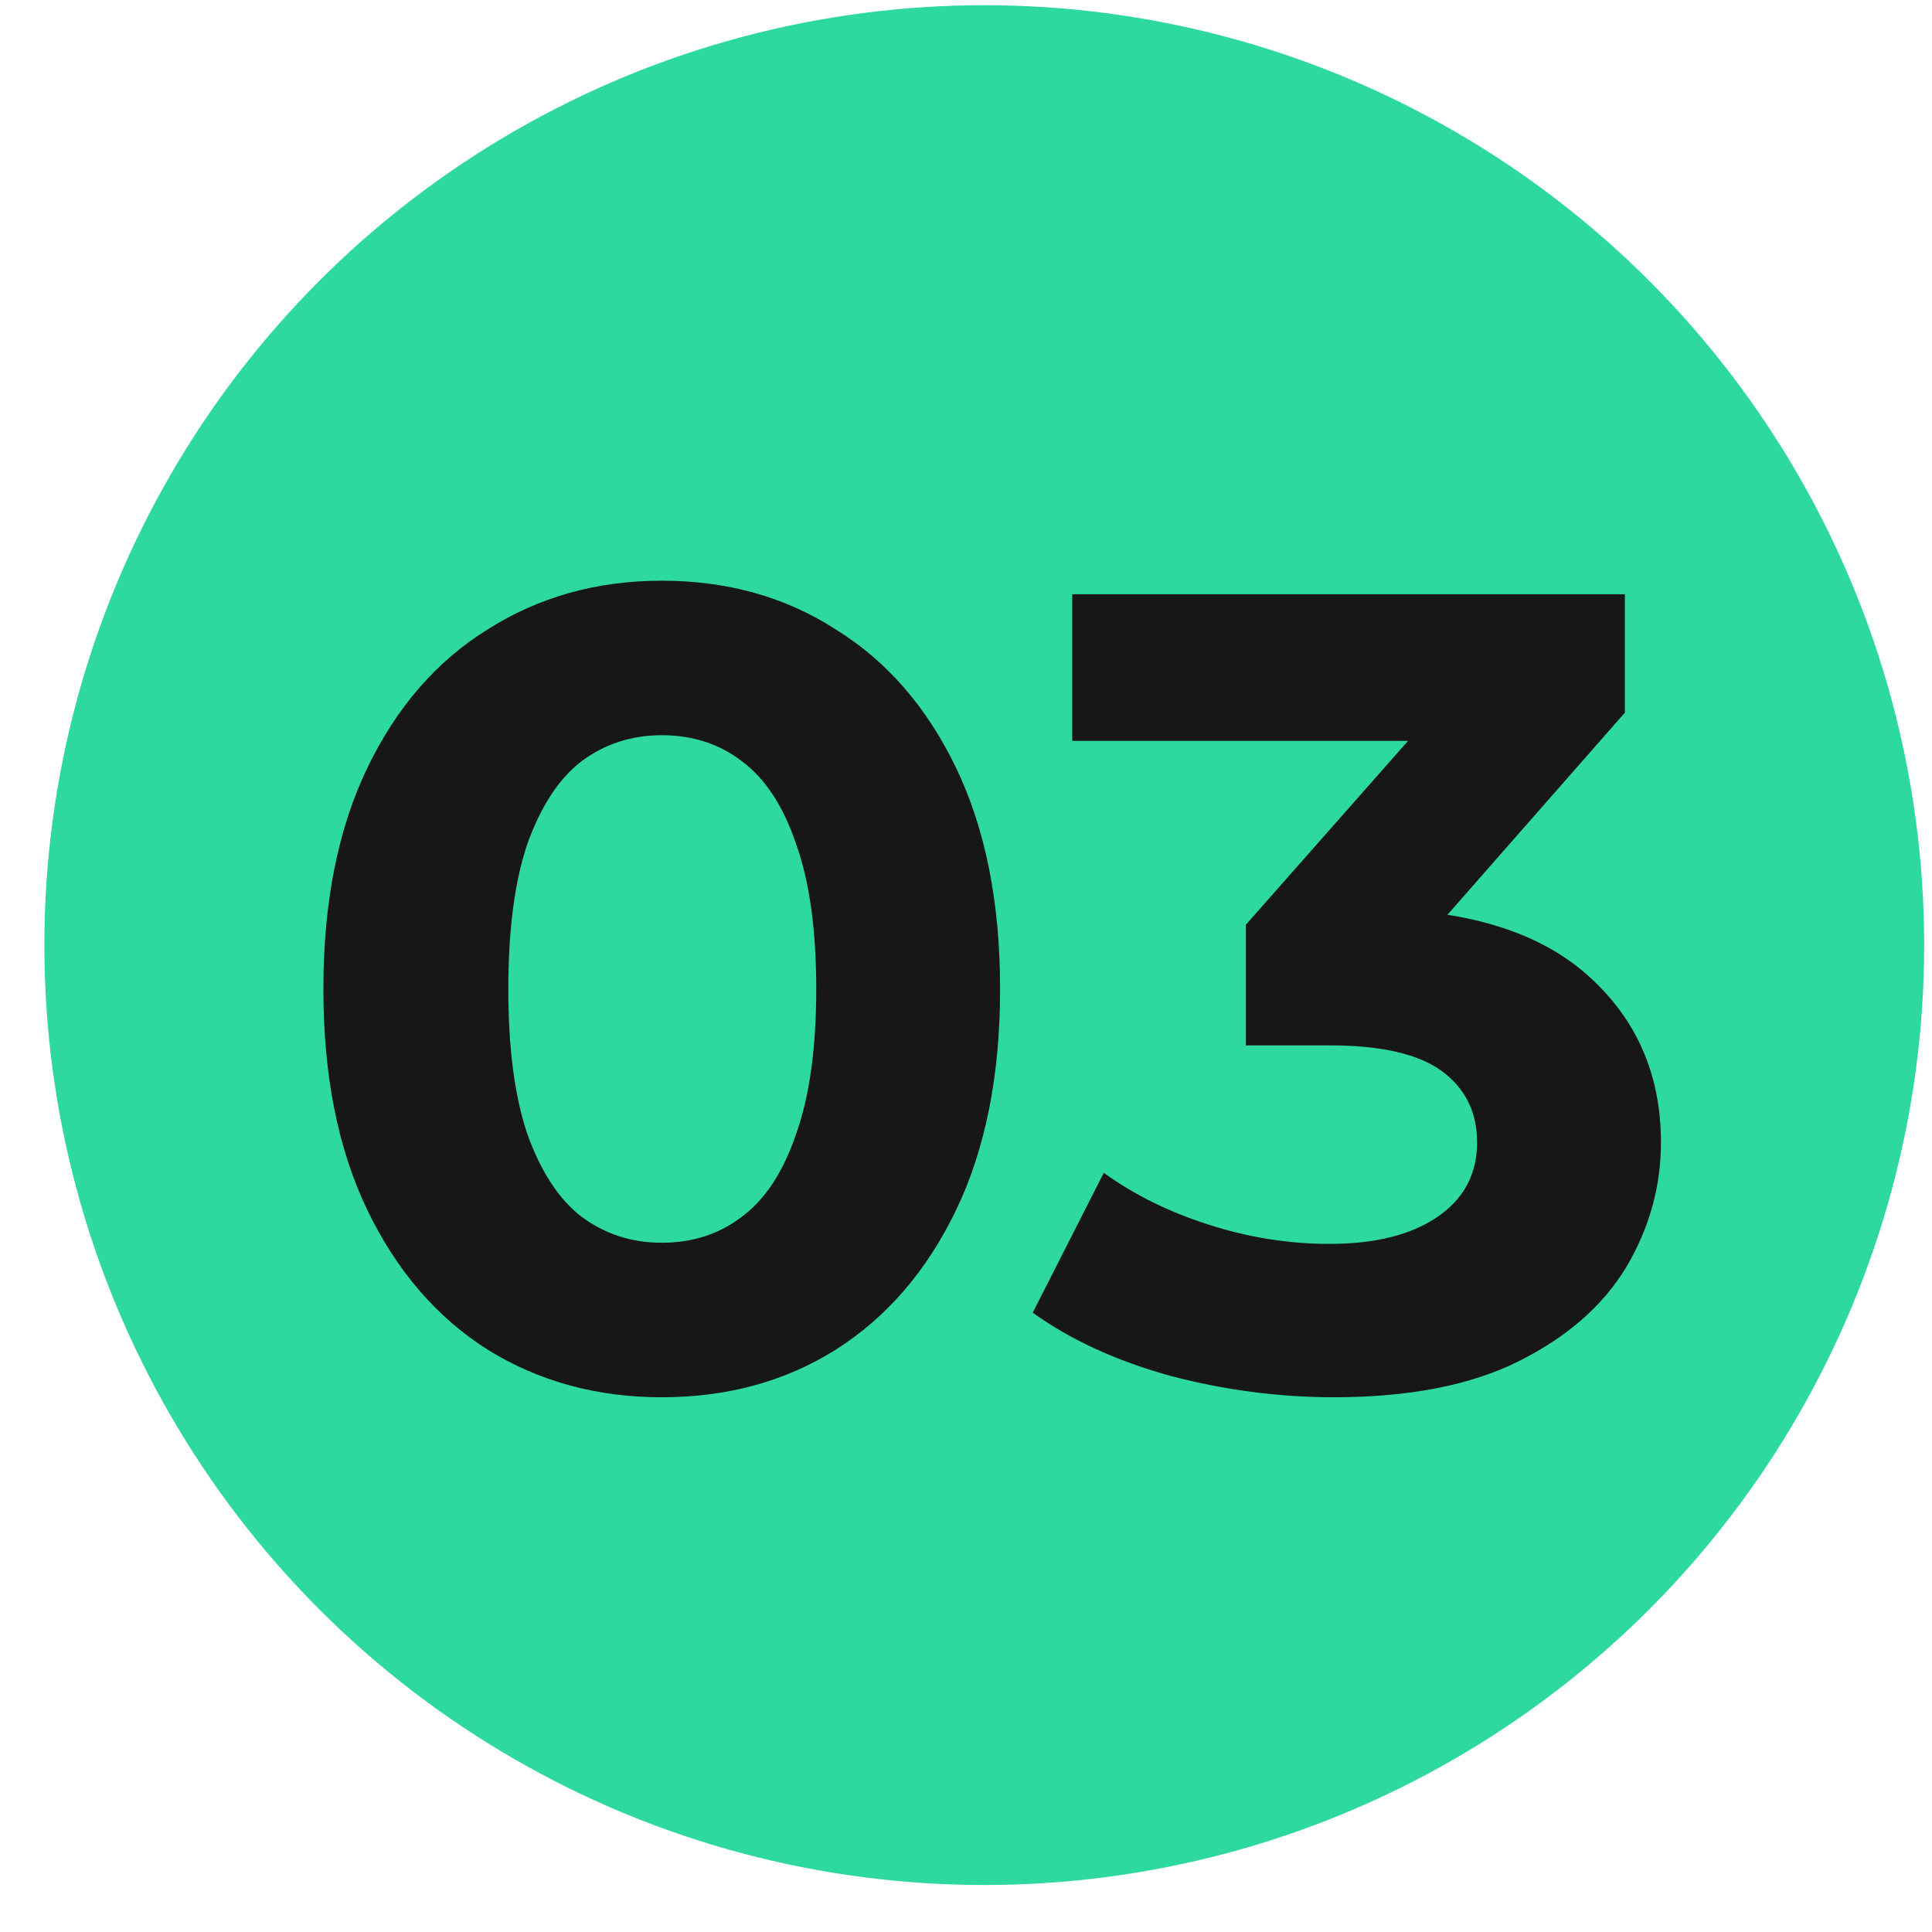
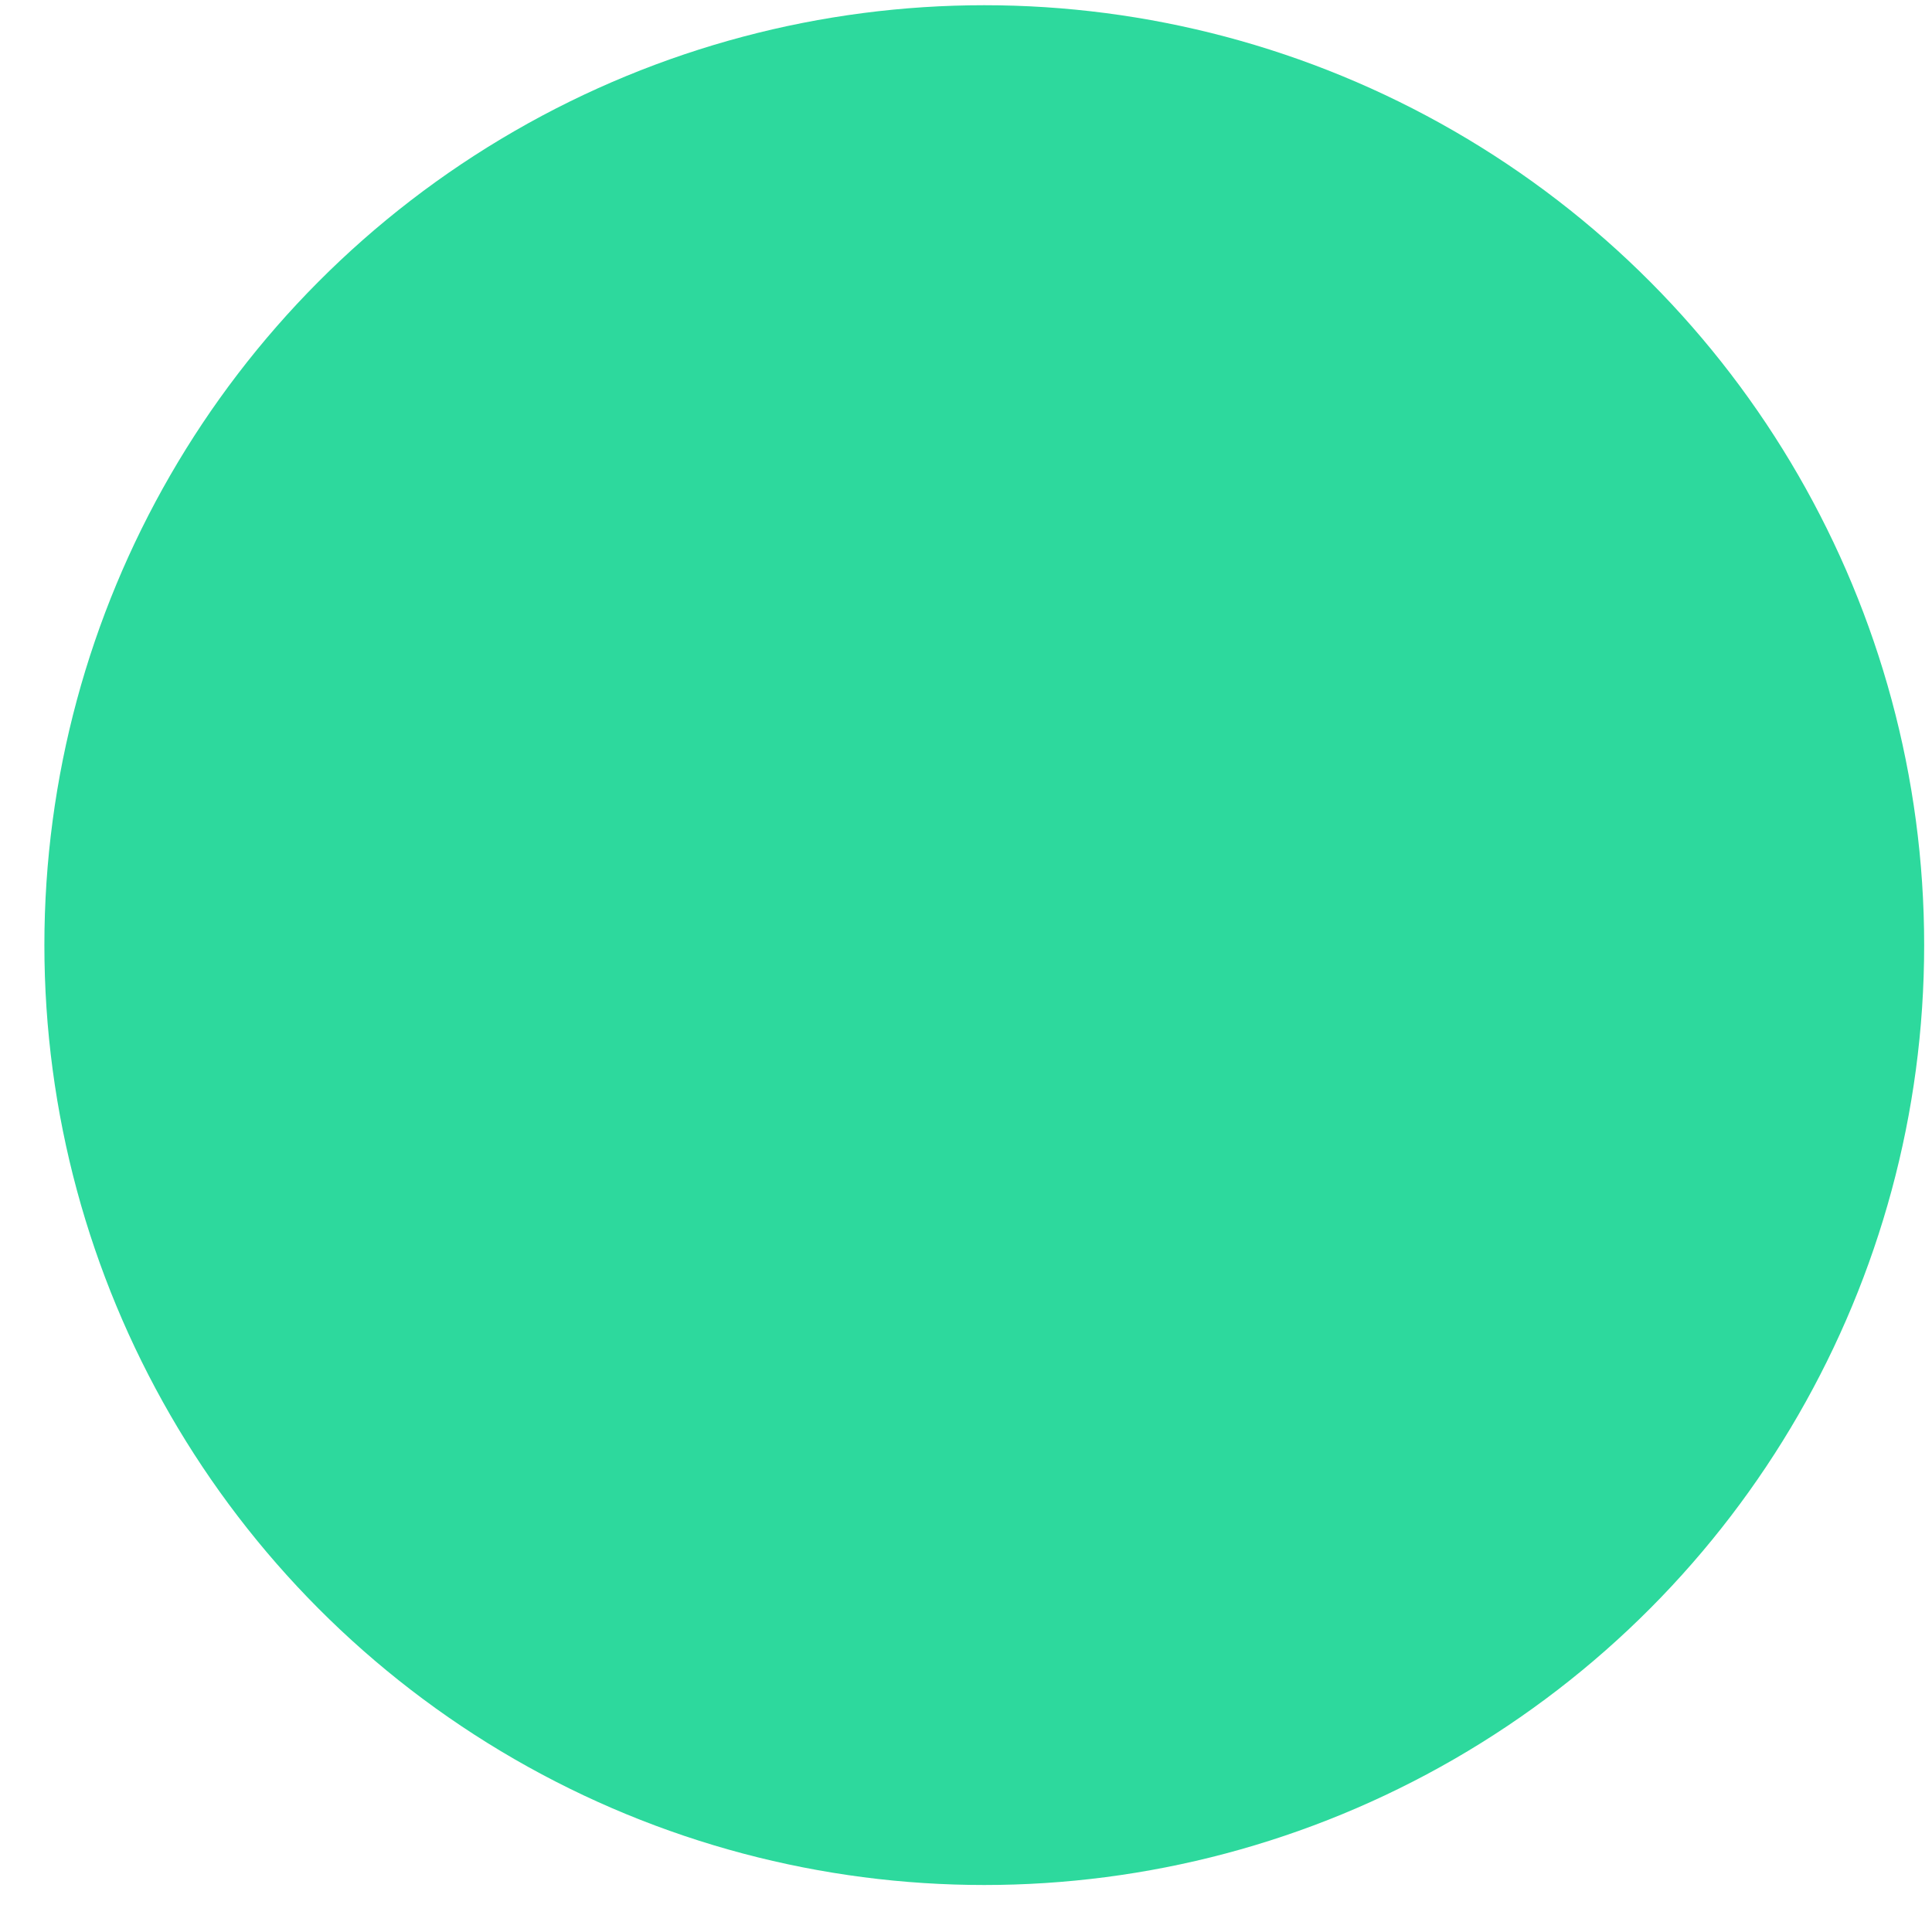
<svg xmlns="http://www.w3.org/2000/svg" width="37" height="37" viewBox="0 0 37 37" fill="none">
  <circle cx="18.85" cy="18.1" r="18" fill="#2DD99D" />
-   <path d="M12.673 26.759C11.434 26.759 10.325 26.457 9.346 25.852C8.367 25.233 7.597 24.34 7.035 23.174C6.473 22.007 6.193 20.596 6.193 18.94C6.193 17.284 6.473 15.873 7.035 14.706C7.597 13.54 8.367 12.654 9.346 12.05C10.325 11.43 11.434 11.121 12.673 11.121C13.925 11.121 15.034 11.43 15.999 12.05C16.978 12.654 17.749 13.54 18.31 14.706C18.872 15.873 19.153 17.284 19.153 18.94C19.153 20.596 18.872 22.007 18.31 23.174C17.749 24.34 16.978 25.233 15.999 25.852C15.034 26.457 13.925 26.759 12.673 26.759ZM12.673 23.8C13.263 23.8 13.774 23.634 14.206 23.303C14.653 22.972 14.998 22.446 15.243 21.726C15.502 21.006 15.632 20.078 15.632 18.94C15.632 17.802 15.502 16.874 15.243 16.154C14.998 15.434 14.653 14.908 14.206 14.577C13.774 14.246 13.263 14.08 12.673 14.08C12.097 14.08 11.585 14.246 11.139 14.577C10.707 14.908 10.361 15.434 10.102 16.154C9.857 16.874 9.735 17.802 9.735 18.94C9.735 20.078 9.857 21.006 10.102 21.726C10.361 22.446 10.707 22.972 11.139 23.303C11.585 23.634 12.097 23.8 12.673 23.8ZM25.545 26.759C24.494 26.759 23.45 26.622 22.413 26.349C21.376 26.061 20.498 25.658 19.778 25.139L21.139 22.461C21.715 22.878 22.384 23.21 23.148 23.454C23.911 23.699 24.681 23.822 25.459 23.822C26.337 23.822 27.028 23.649 27.532 23.303C28.036 22.958 28.288 22.482 28.288 21.878C28.288 21.302 28.065 20.848 27.619 20.517C27.172 20.186 26.452 20.02 25.459 20.02H23.86V17.709L28.072 12.935L28.461 14.188H20.534V11.38H31.118V13.648L26.927 18.422L25.156 17.406H26.172C28.029 17.406 29.433 17.824 30.384 18.659C31.334 19.494 31.809 20.567 31.809 21.878C31.809 22.727 31.586 23.526 31.14 24.275C30.693 25.01 30.009 25.607 29.087 26.068C28.166 26.529 26.985 26.759 25.545 26.759Z" fill="#171717" />
</svg>